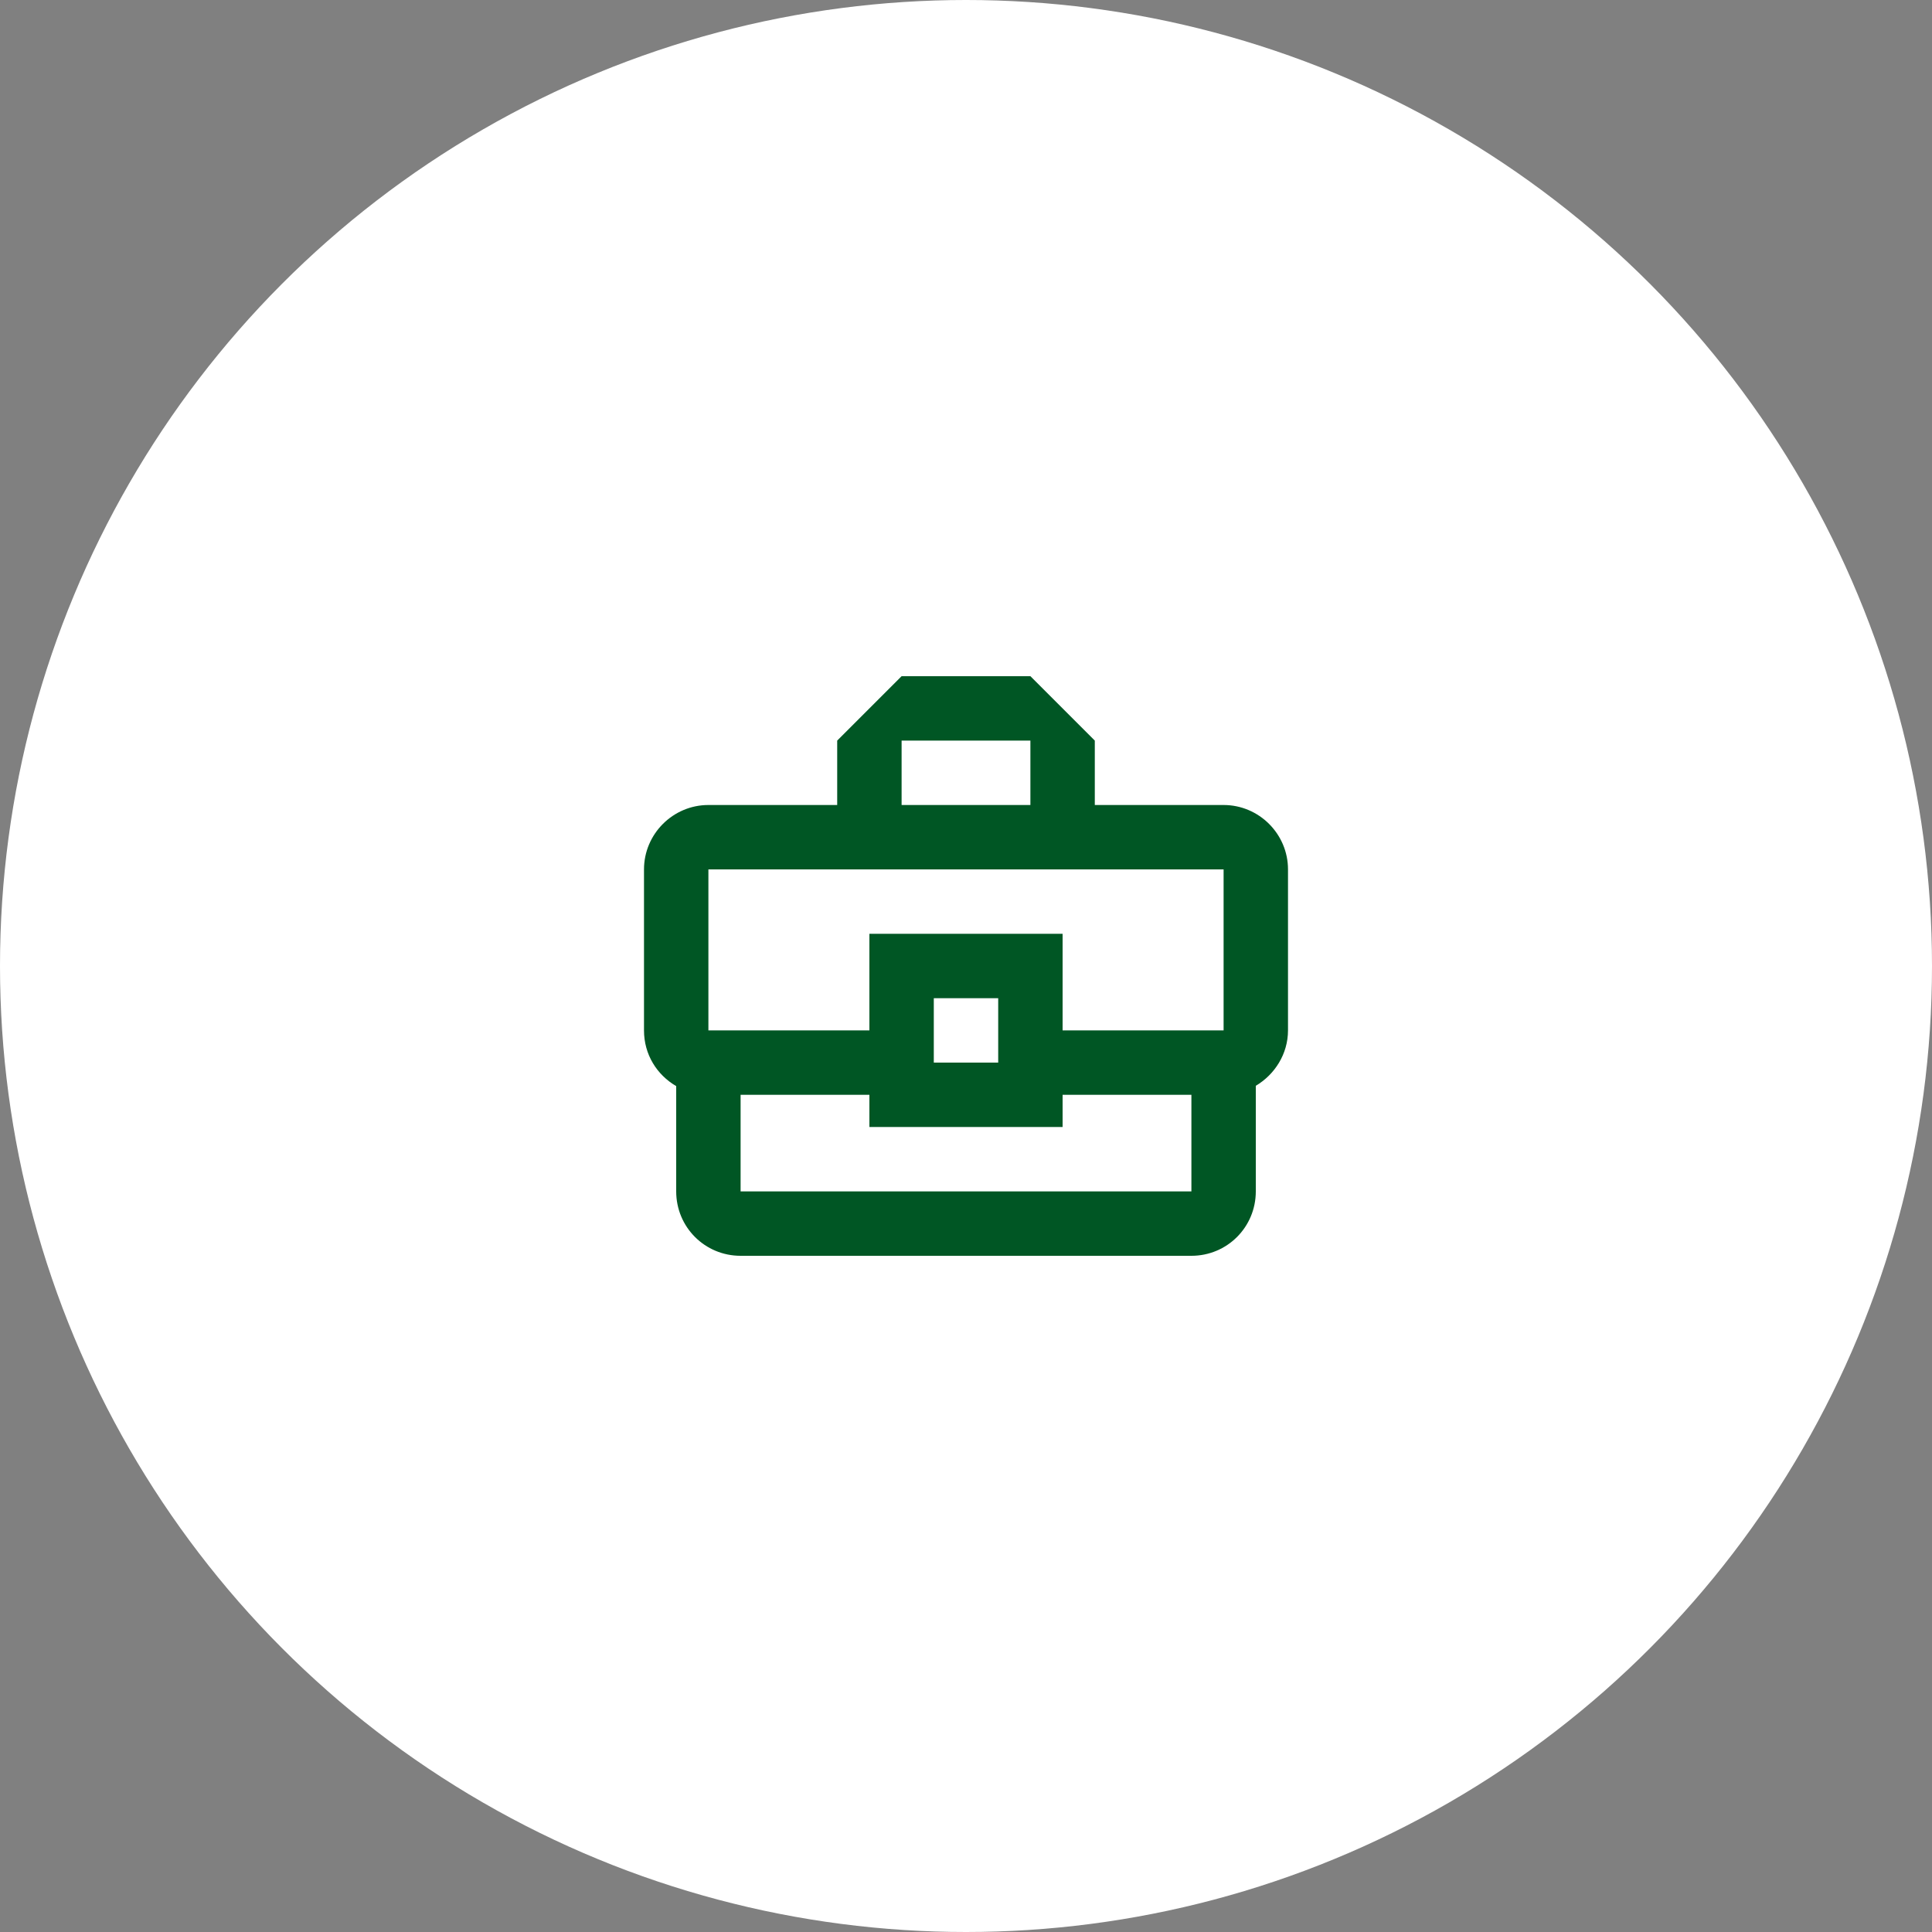
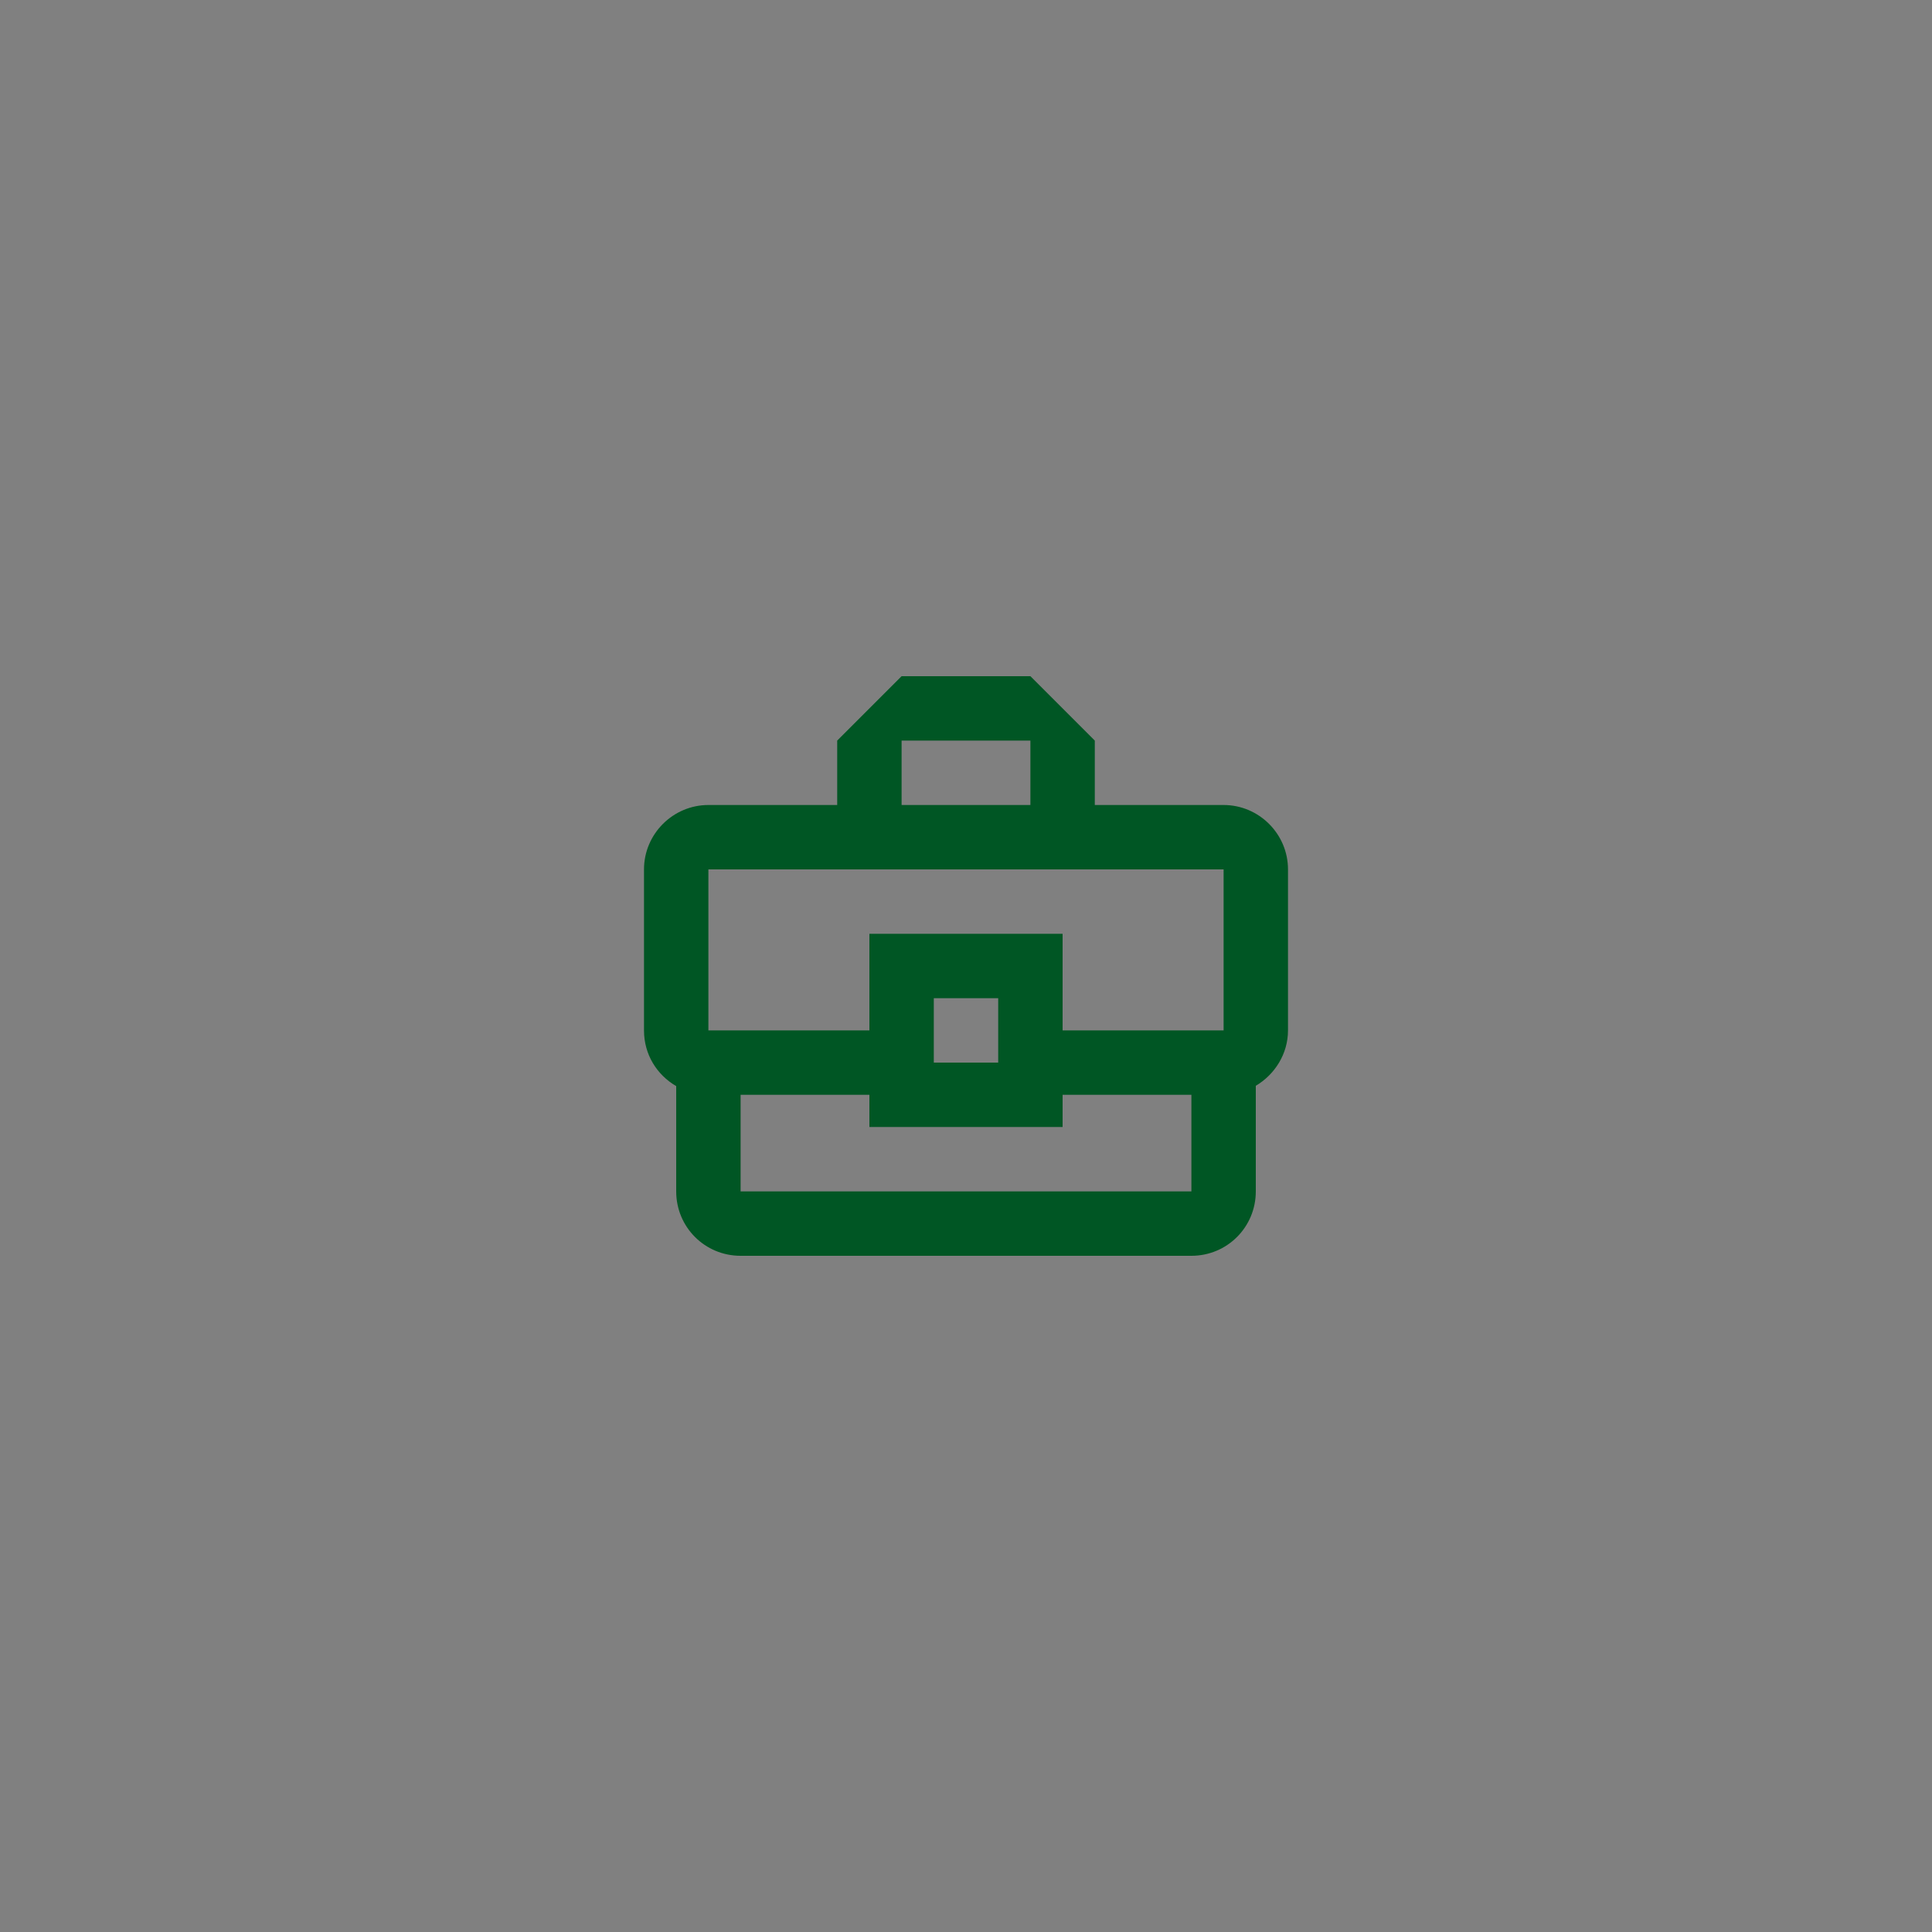
<svg xmlns="http://www.w3.org/2000/svg" width="90" height="90" viewBox="0 0 90 90" fill="none">
  <rect x="0" y="0" width="90" height="90" fill="#808080" stroke="none" />
-   <circle cx="45" cy="45" r="45" fill="white" />
  <path d="M57 37.5H51V34.5L48 31.5H42L39 34.5V37.5H33C31.35 37.5 30 38.85 30 40.5V48C30 49.125 30.6 50.07 31.5 50.595V55.5C31.5 57.165 32.835 58.5 34.5 58.5H55.5C57.165 58.5 58.5 57.165 58.5 55.5V50.58C59.385 50.055 60 49.095 60 48V40.5C60 38.85 58.65 37.5 57 37.5ZM42 34.5H48V37.5H42V34.5ZM33 40.5H57V48H49.5V43.5H40.5V48H33V40.5ZM46.5 49.5H43.5V46.5H46.5V49.5ZM55.5 55.5H34.5V51H40.5V52.5H49.5V51H55.5V55.5Z" fill="#005624" />
</svg>